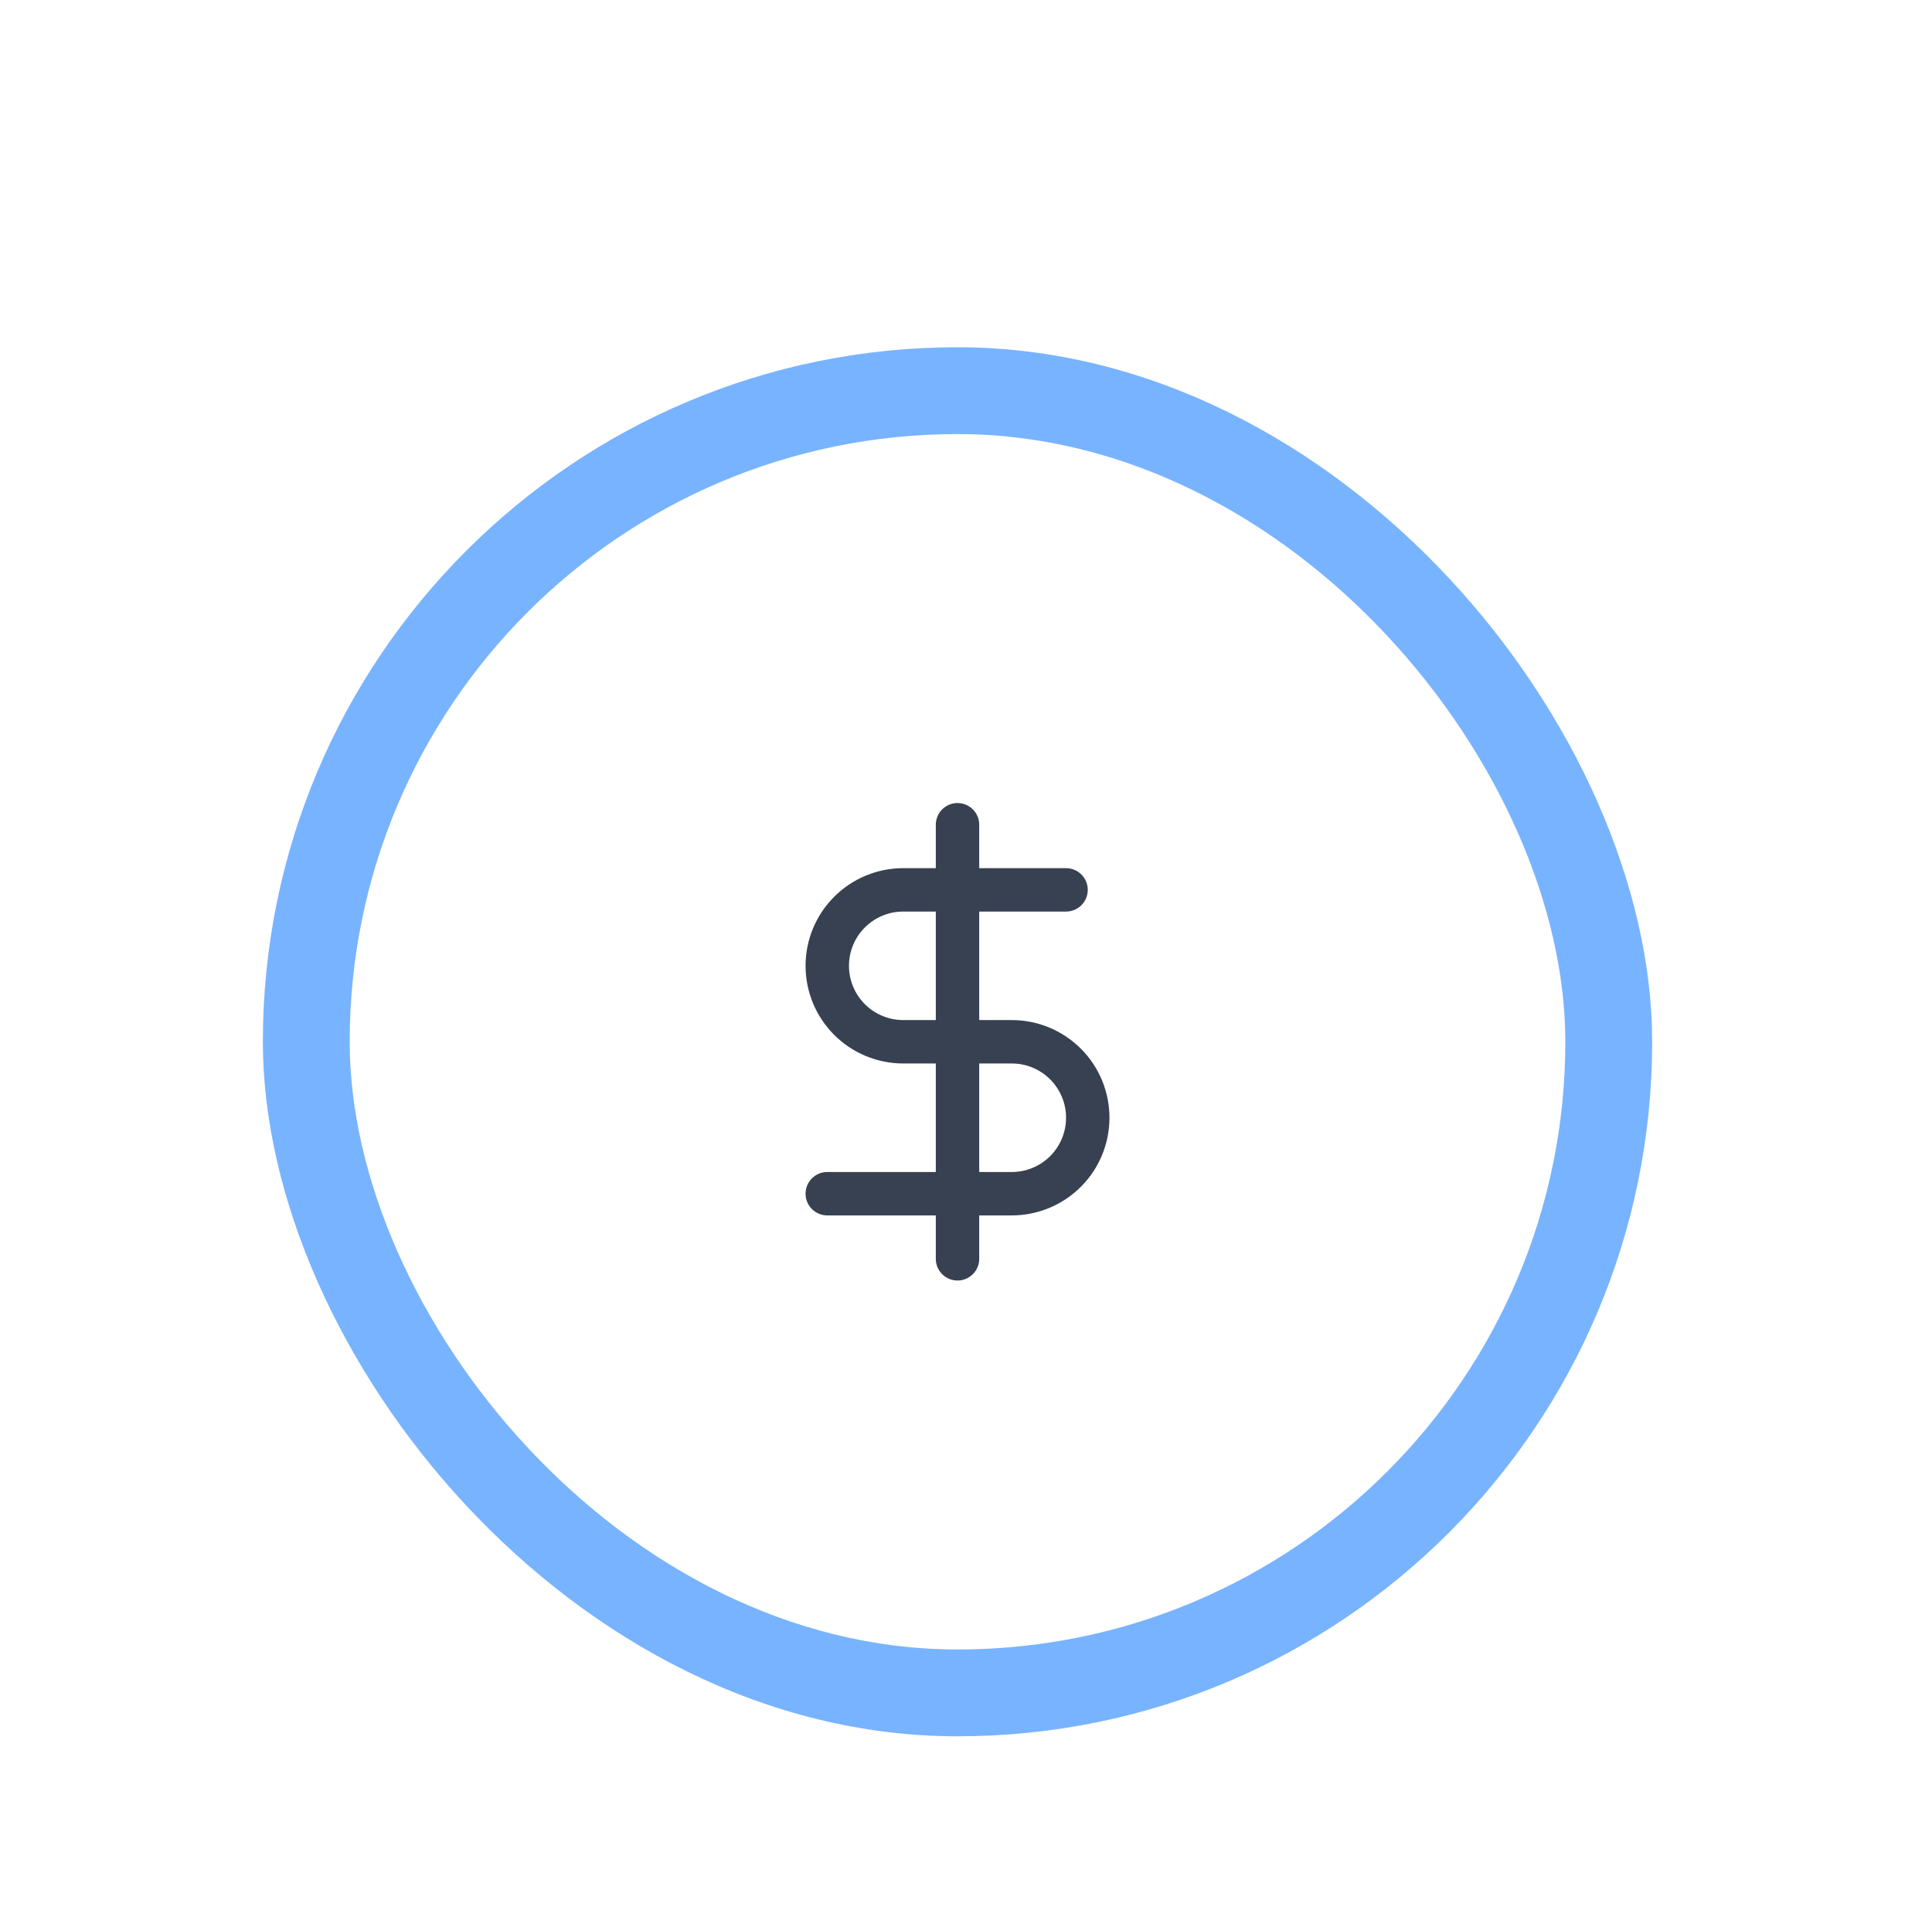
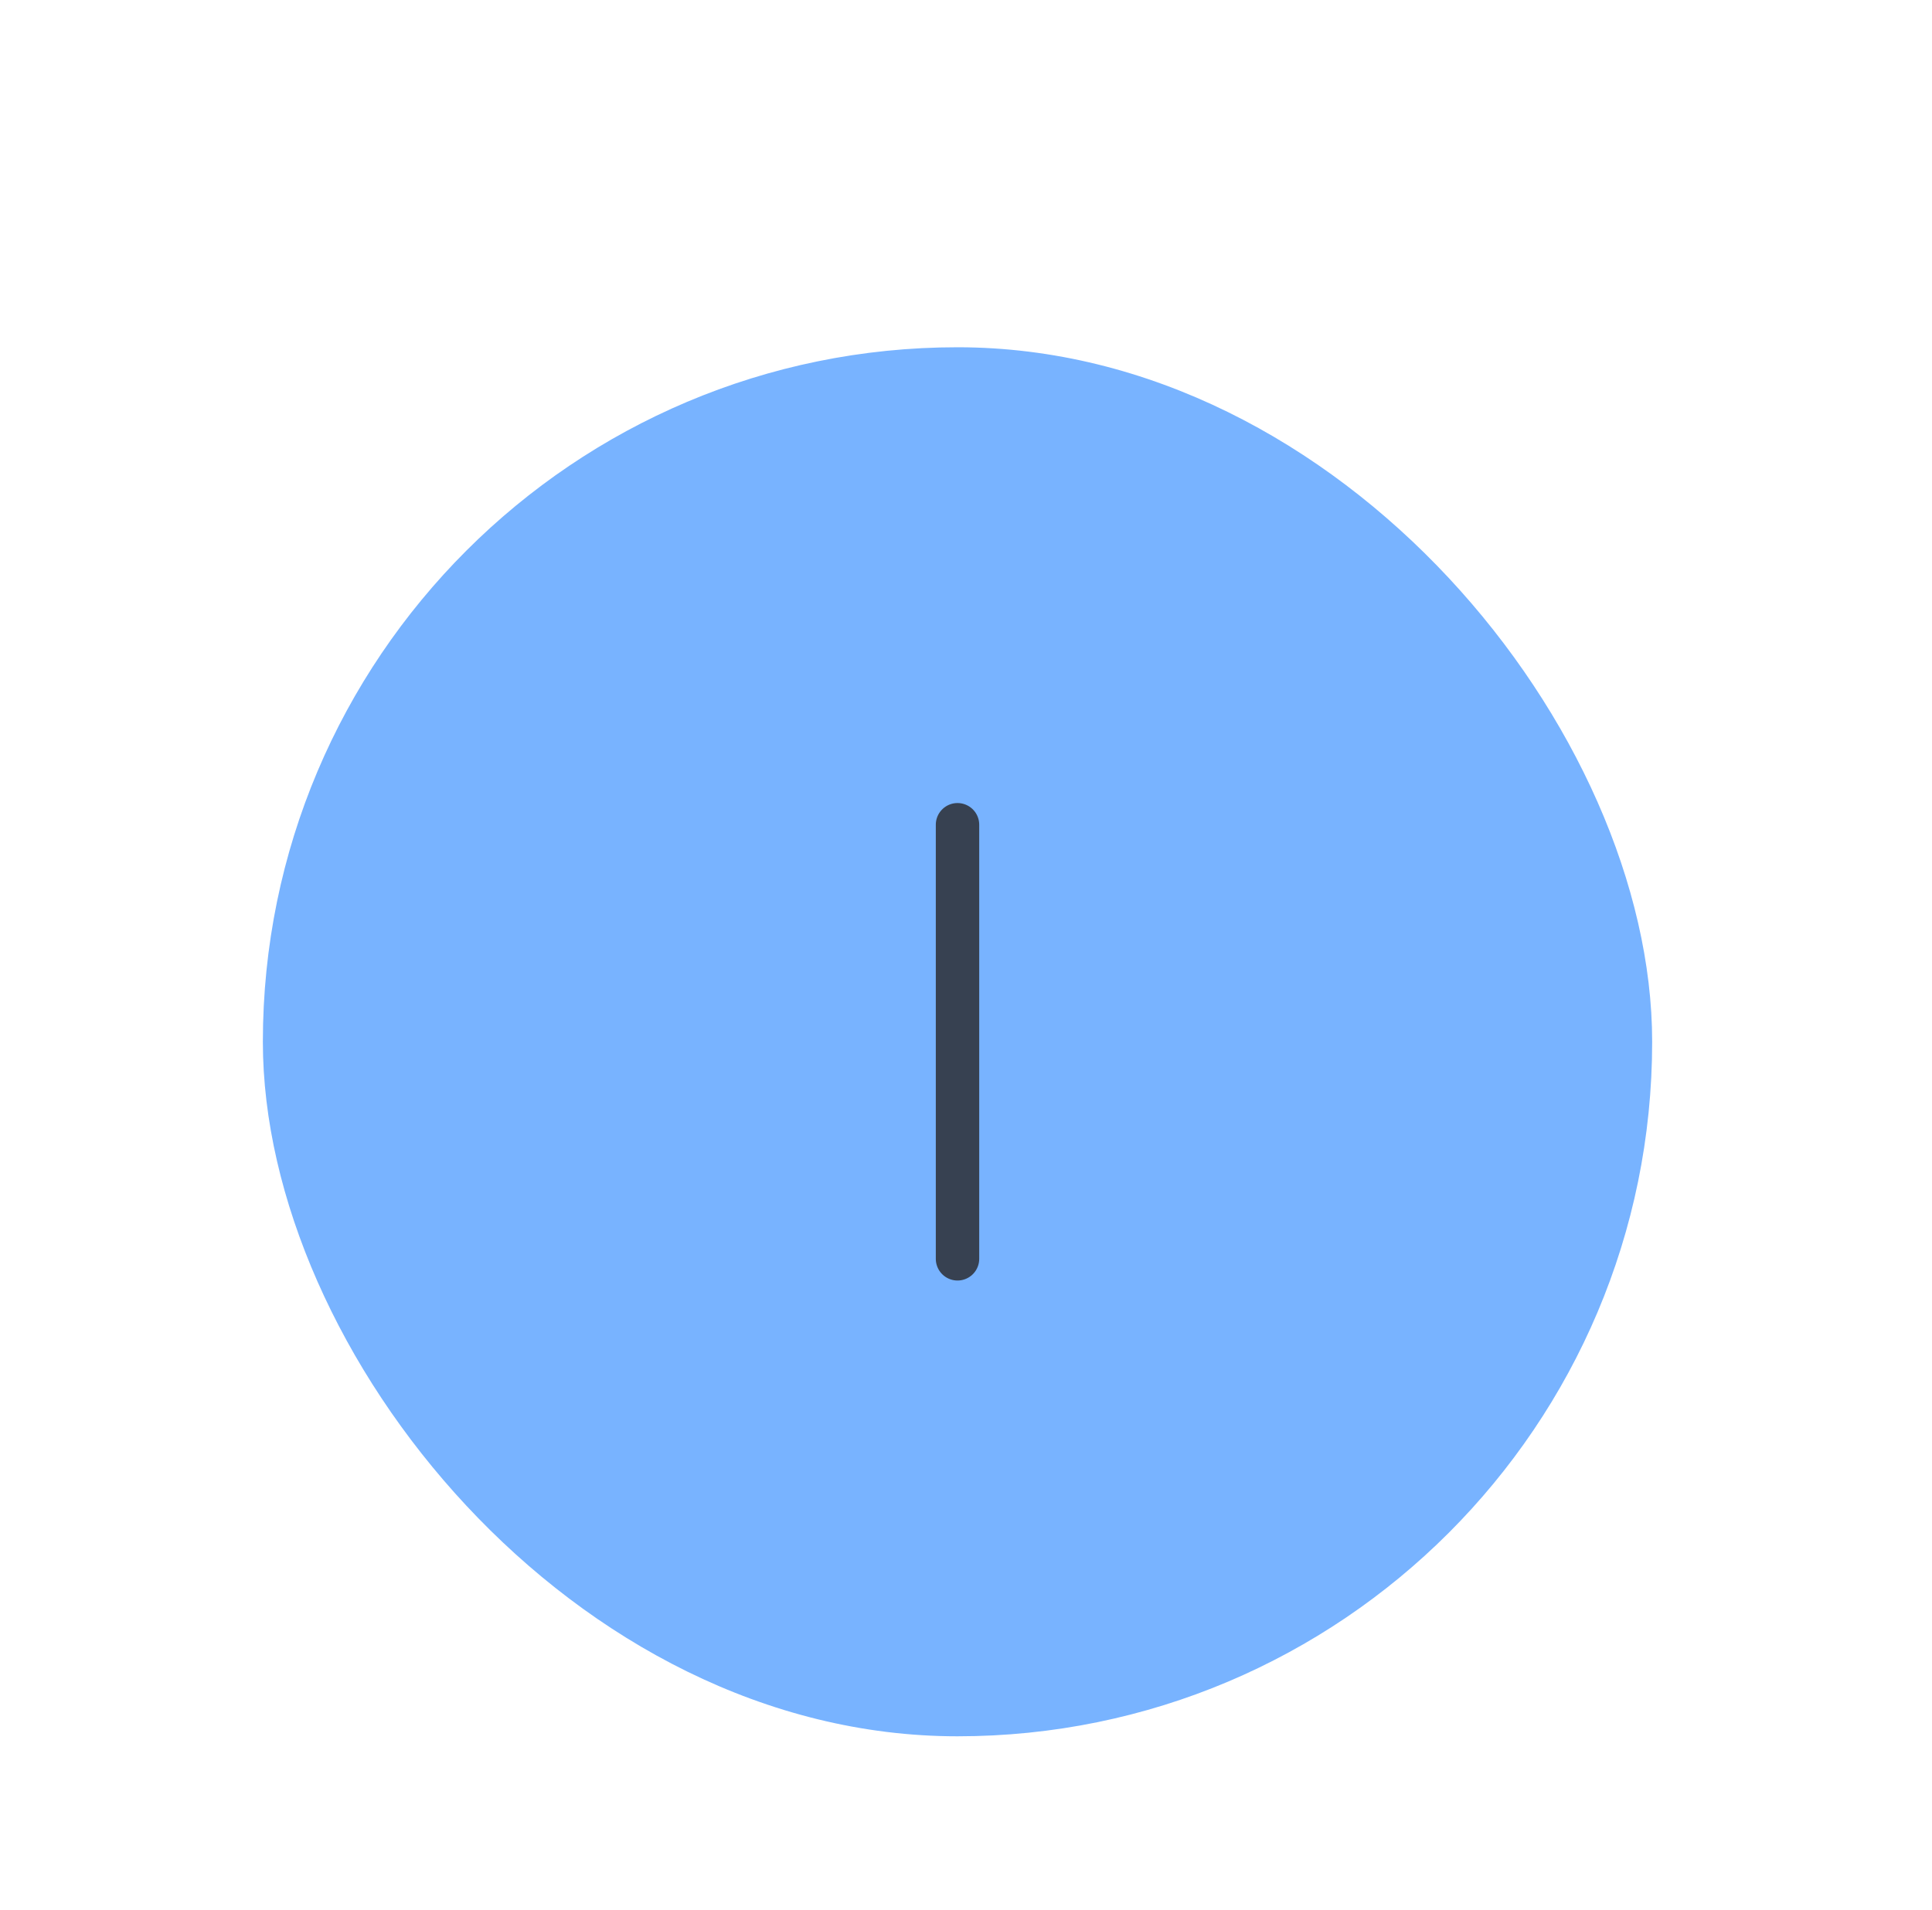
<svg xmlns="http://www.w3.org/2000/svg" width="89" height="88" viewBox="0 0 89 88" fill="none">
  <g filter="url(#filter0_dd_4397_2961)">
    <rect x="12.109" y="2" width="64" height="64" rx="32" fill="#78B3FF" />
-     <rect x="16.109" y="6" width="56" height="56" rx="28" fill="white" />
    <path d="M44.109 24V44" stroke="#374151" stroke-width="2" stroke-linecap="round" stroke-linejoin="round" />
-     <path d="M49.109 27H41.609C40.681 27 39.791 27.369 39.135 28.025C38.478 28.681 38.109 29.572 38.109 30.5C38.109 31.428 38.478 32.319 39.135 32.975C39.791 33.631 40.681 34 41.609 34H46.609C47.538 34 48.428 34.369 49.084 35.025C49.741 35.681 50.109 36.572 50.109 37.5C50.109 38.428 49.741 39.319 49.084 39.975C48.428 40.631 47.538 41 46.609 41H38.109" stroke="#374151" stroke-width="2" stroke-linecap="round" stroke-linejoin="round" />
  </g>
  <defs>
    <filter id="filter0_dd_4397_2961" x="0.109" y="0" width="88" height="88" filterUnits="userSpaceOnUse" color-interpolation-filters="sRGB">
      <feFlood flood-opacity="0" result="BackgroundImageFix" />
      <feColorMatrix in="SourceAlpha" type="matrix" values="0 0 0 0 0 0 0 0 0 0 0 0 0 0 0 0 0 0 127 0" result="hardAlpha" />
      <feMorphology radius="4" operator="erode" in="SourceAlpha" result="effect1_dropShadow_4397_2961" />
      <feOffset dy="4" />
      <feGaussianBlur stdDeviation="3" />
      <feComposite in2="hardAlpha" operator="out" />
      <feColorMatrix type="matrix" values="0 0 0 0 0 0 0 0 0 0 0 0 0 0 0 0 0 0 0.1 0" />
      <feBlend mode="normal" in2="BackgroundImageFix" result="effect1_dropShadow_4397_2961" />
      <feColorMatrix in="SourceAlpha" type="matrix" values="0 0 0 0 0 0 0 0 0 0 0 0 0 0 0 0 0 0 127 0" result="hardAlpha" />
      <feMorphology radius="3" operator="erode" in="SourceAlpha" result="effect2_dropShadow_4397_2961" />
      <feOffset dy="10" />
      <feGaussianBlur stdDeviation="7.5" />
      <feComposite in2="hardAlpha" operator="out" />
      <feColorMatrix type="matrix" values="0 0 0 0 0 0 0 0 0 0 0 0 0 0 0 0 0 0 0.1 0" />
      <feBlend mode="normal" in2="effect1_dropShadow_4397_2961" result="effect2_dropShadow_4397_2961" />
      <feBlend mode="normal" in="SourceGraphic" in2="effect2_dropShadow_4397_2961" result="shape" />
    </filter>
  </defs>
</svg>